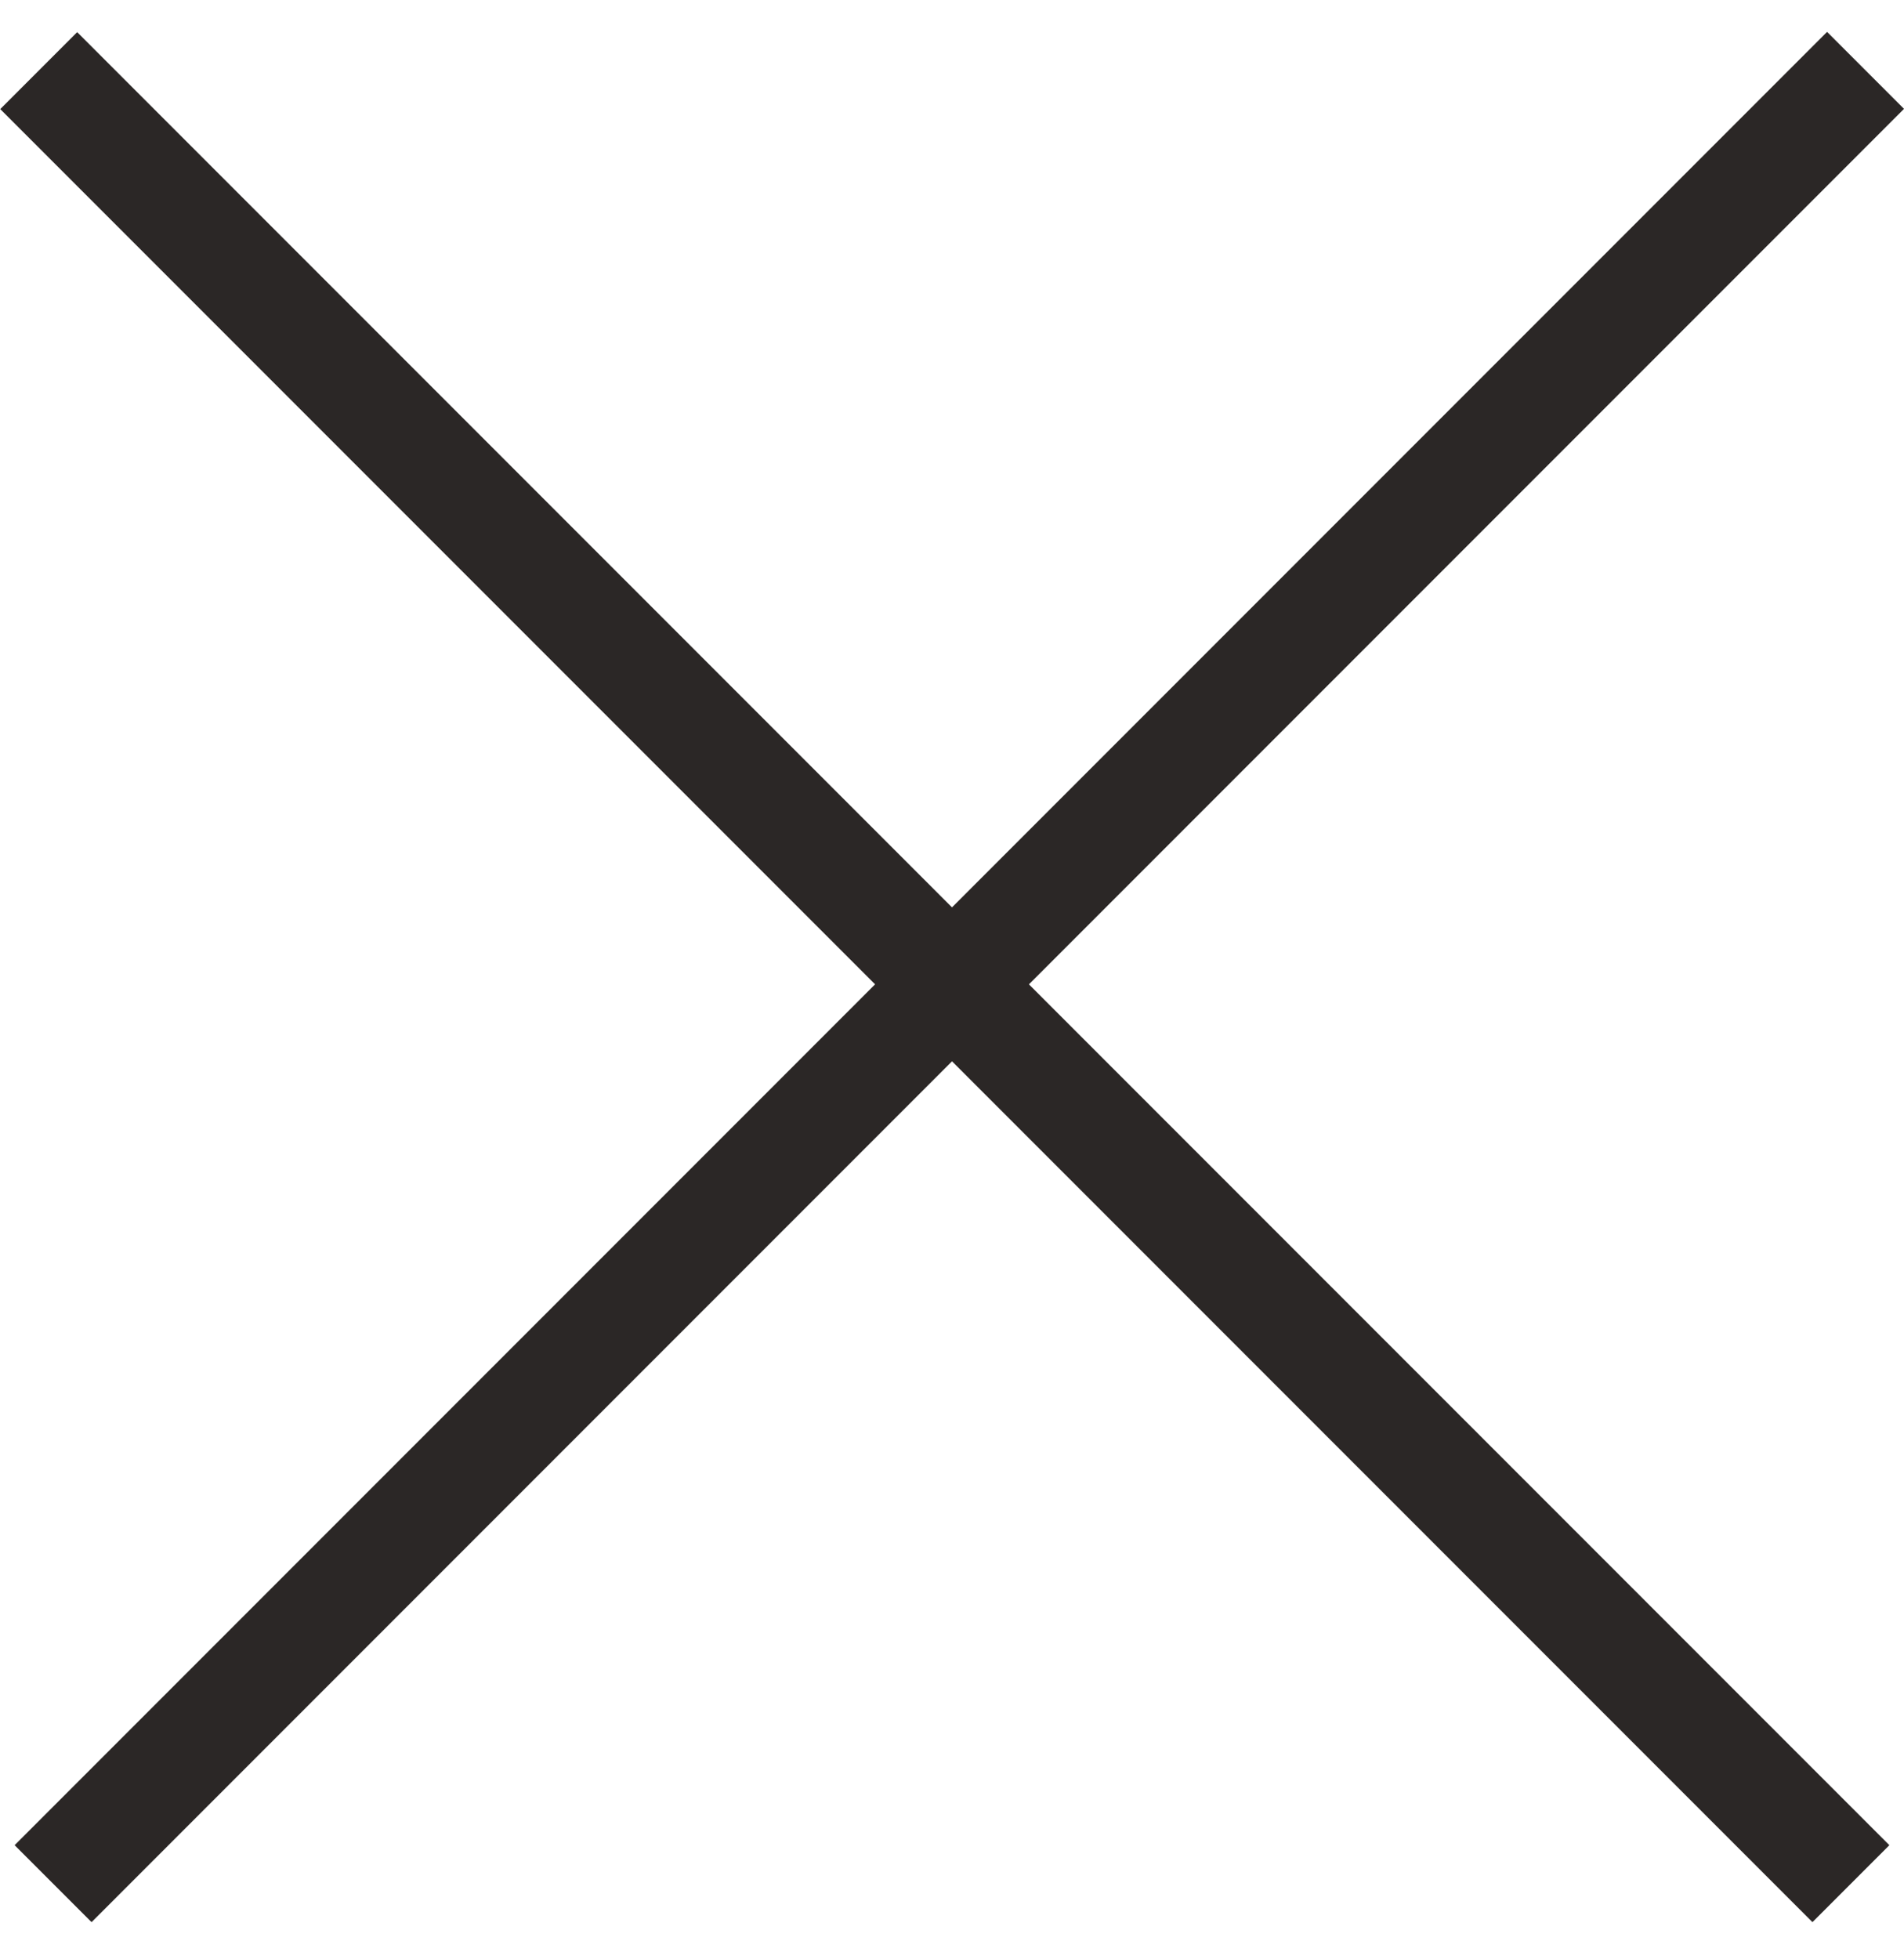
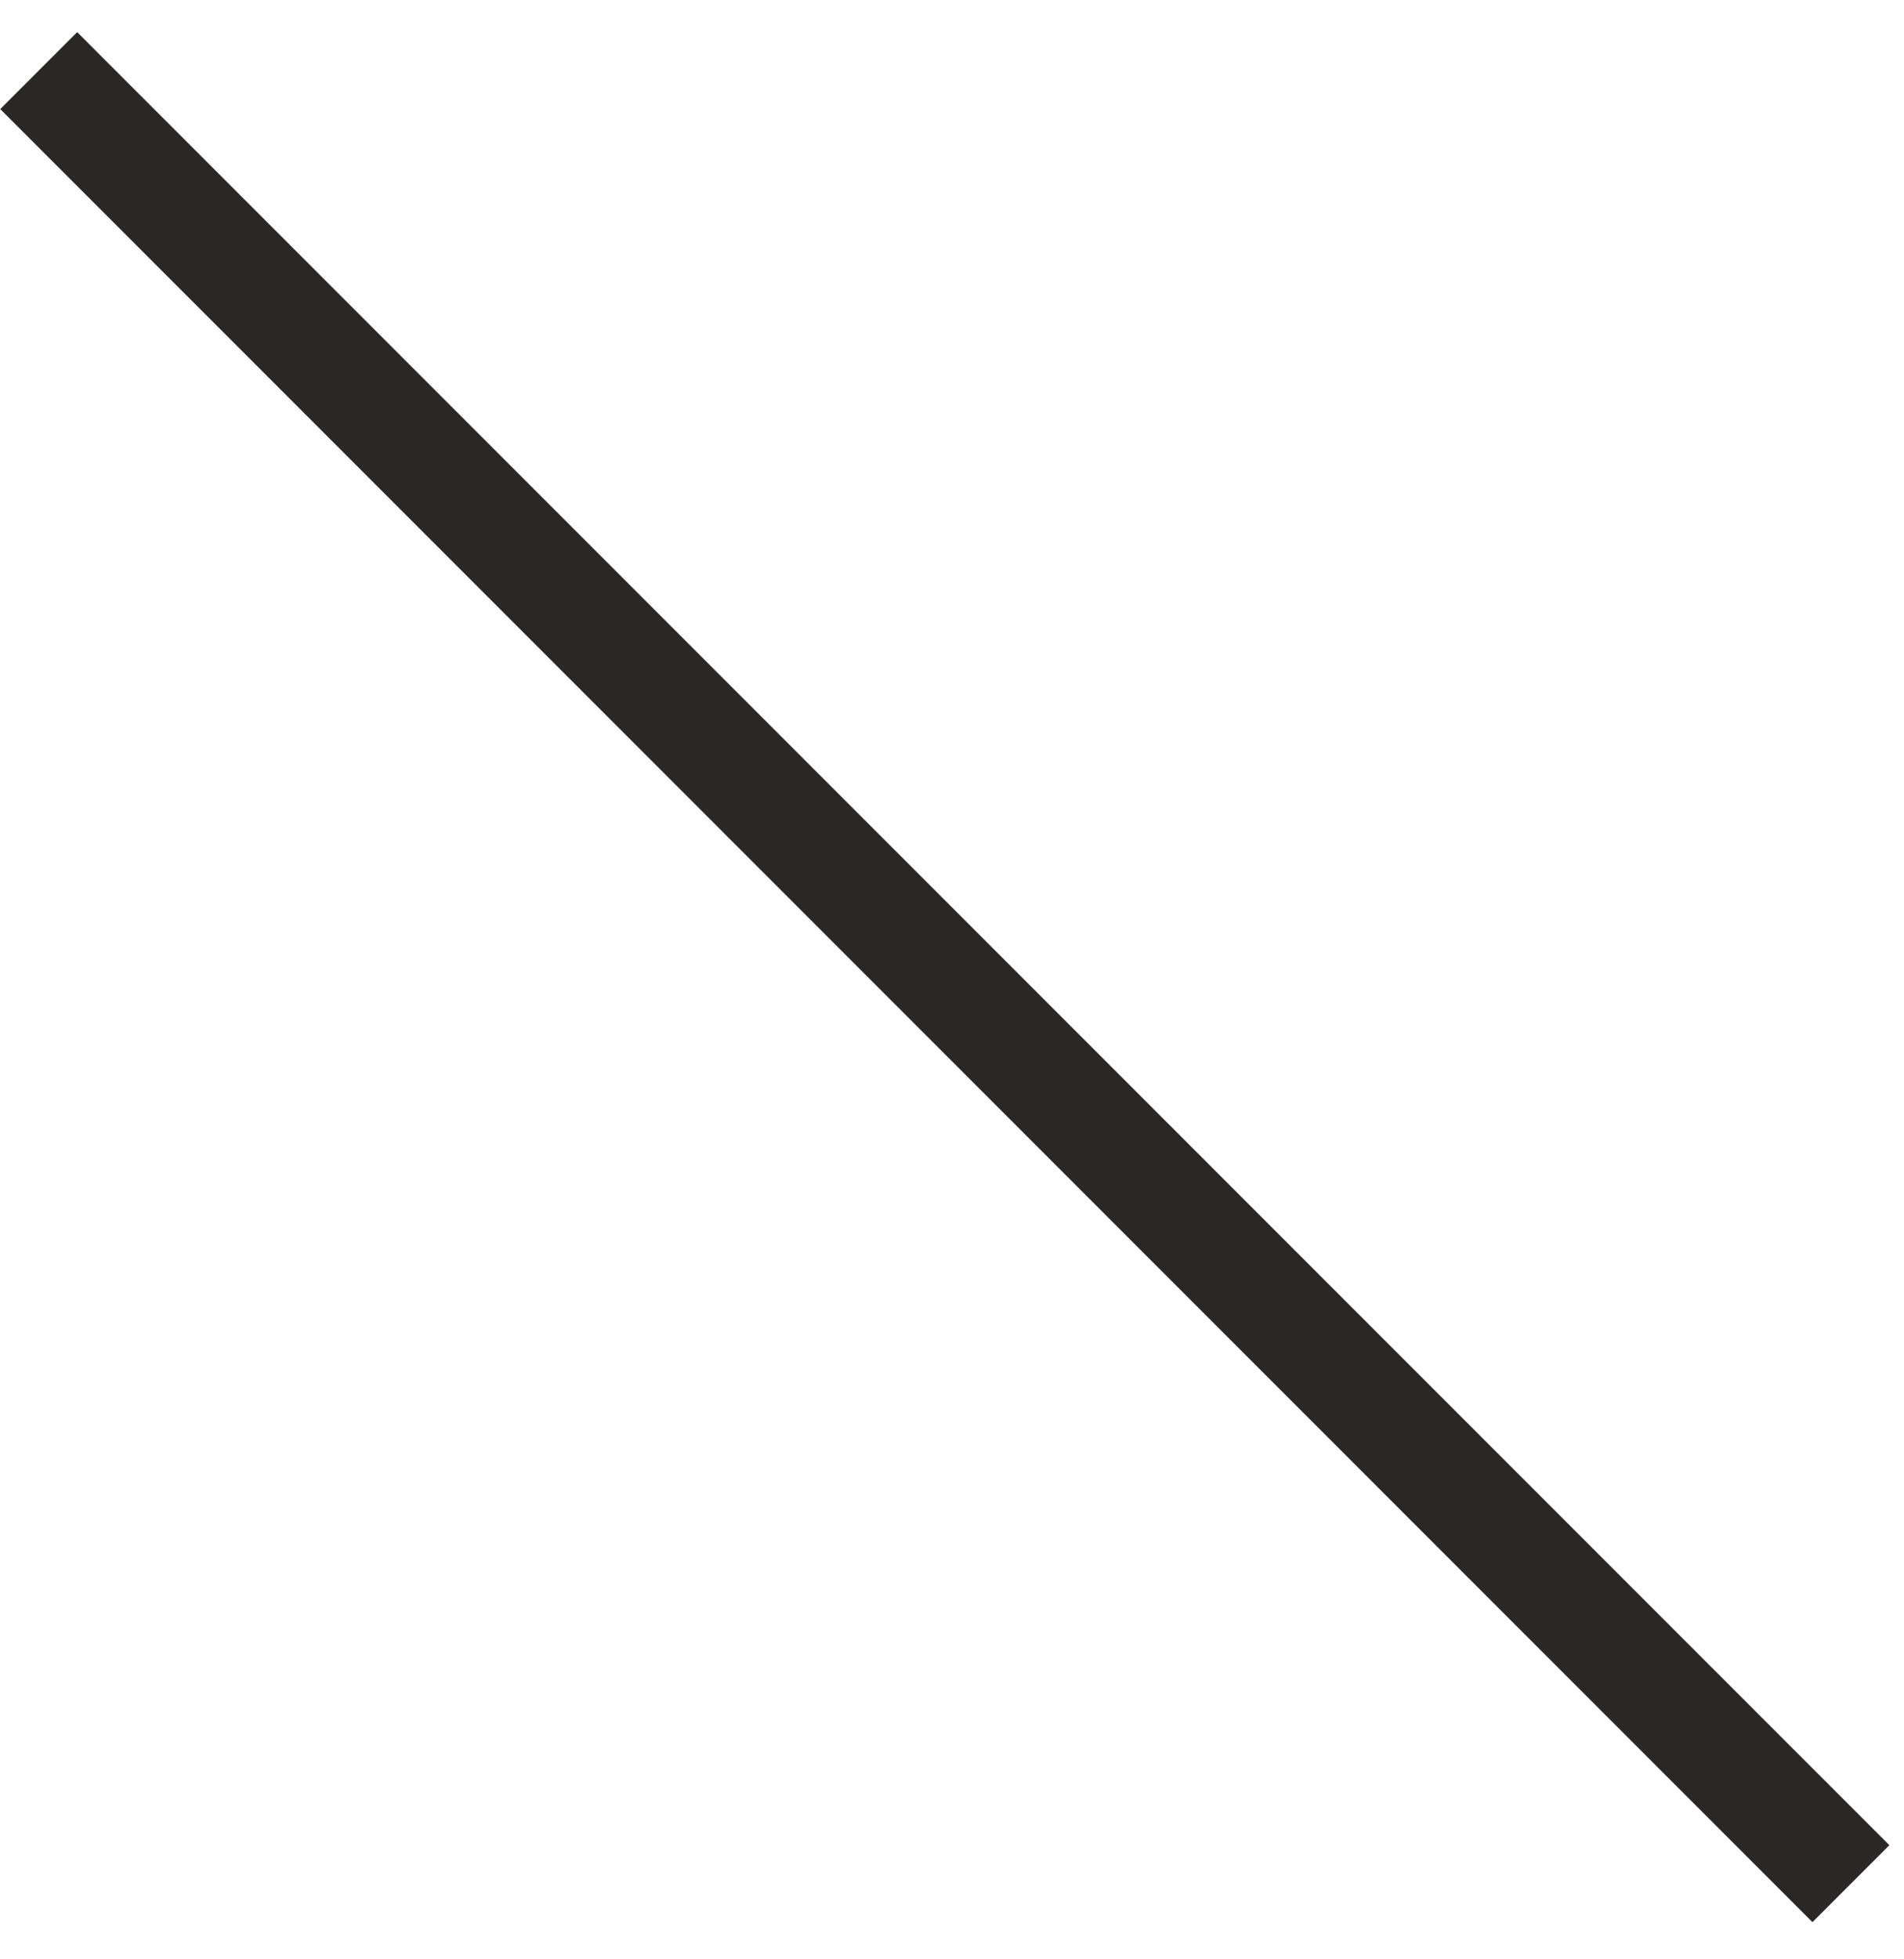
<svg xmlns="http://www.w3.org/2000/svg" width="35" height="36" viewBox="0 0 35 36" fill="none">
-   <line x1="0.976" y1="34.61" x2="34.293" y2="1.293" stroke="#2B2726" stroke-width="2" />
  <line y1="-1" x2="47.118" y2="-1" transform="matrix(-0.707 -0.707 -0.707 0.707 33.317 35.317)" stroke="#2B2726" stroke-width="2" />
</svg>